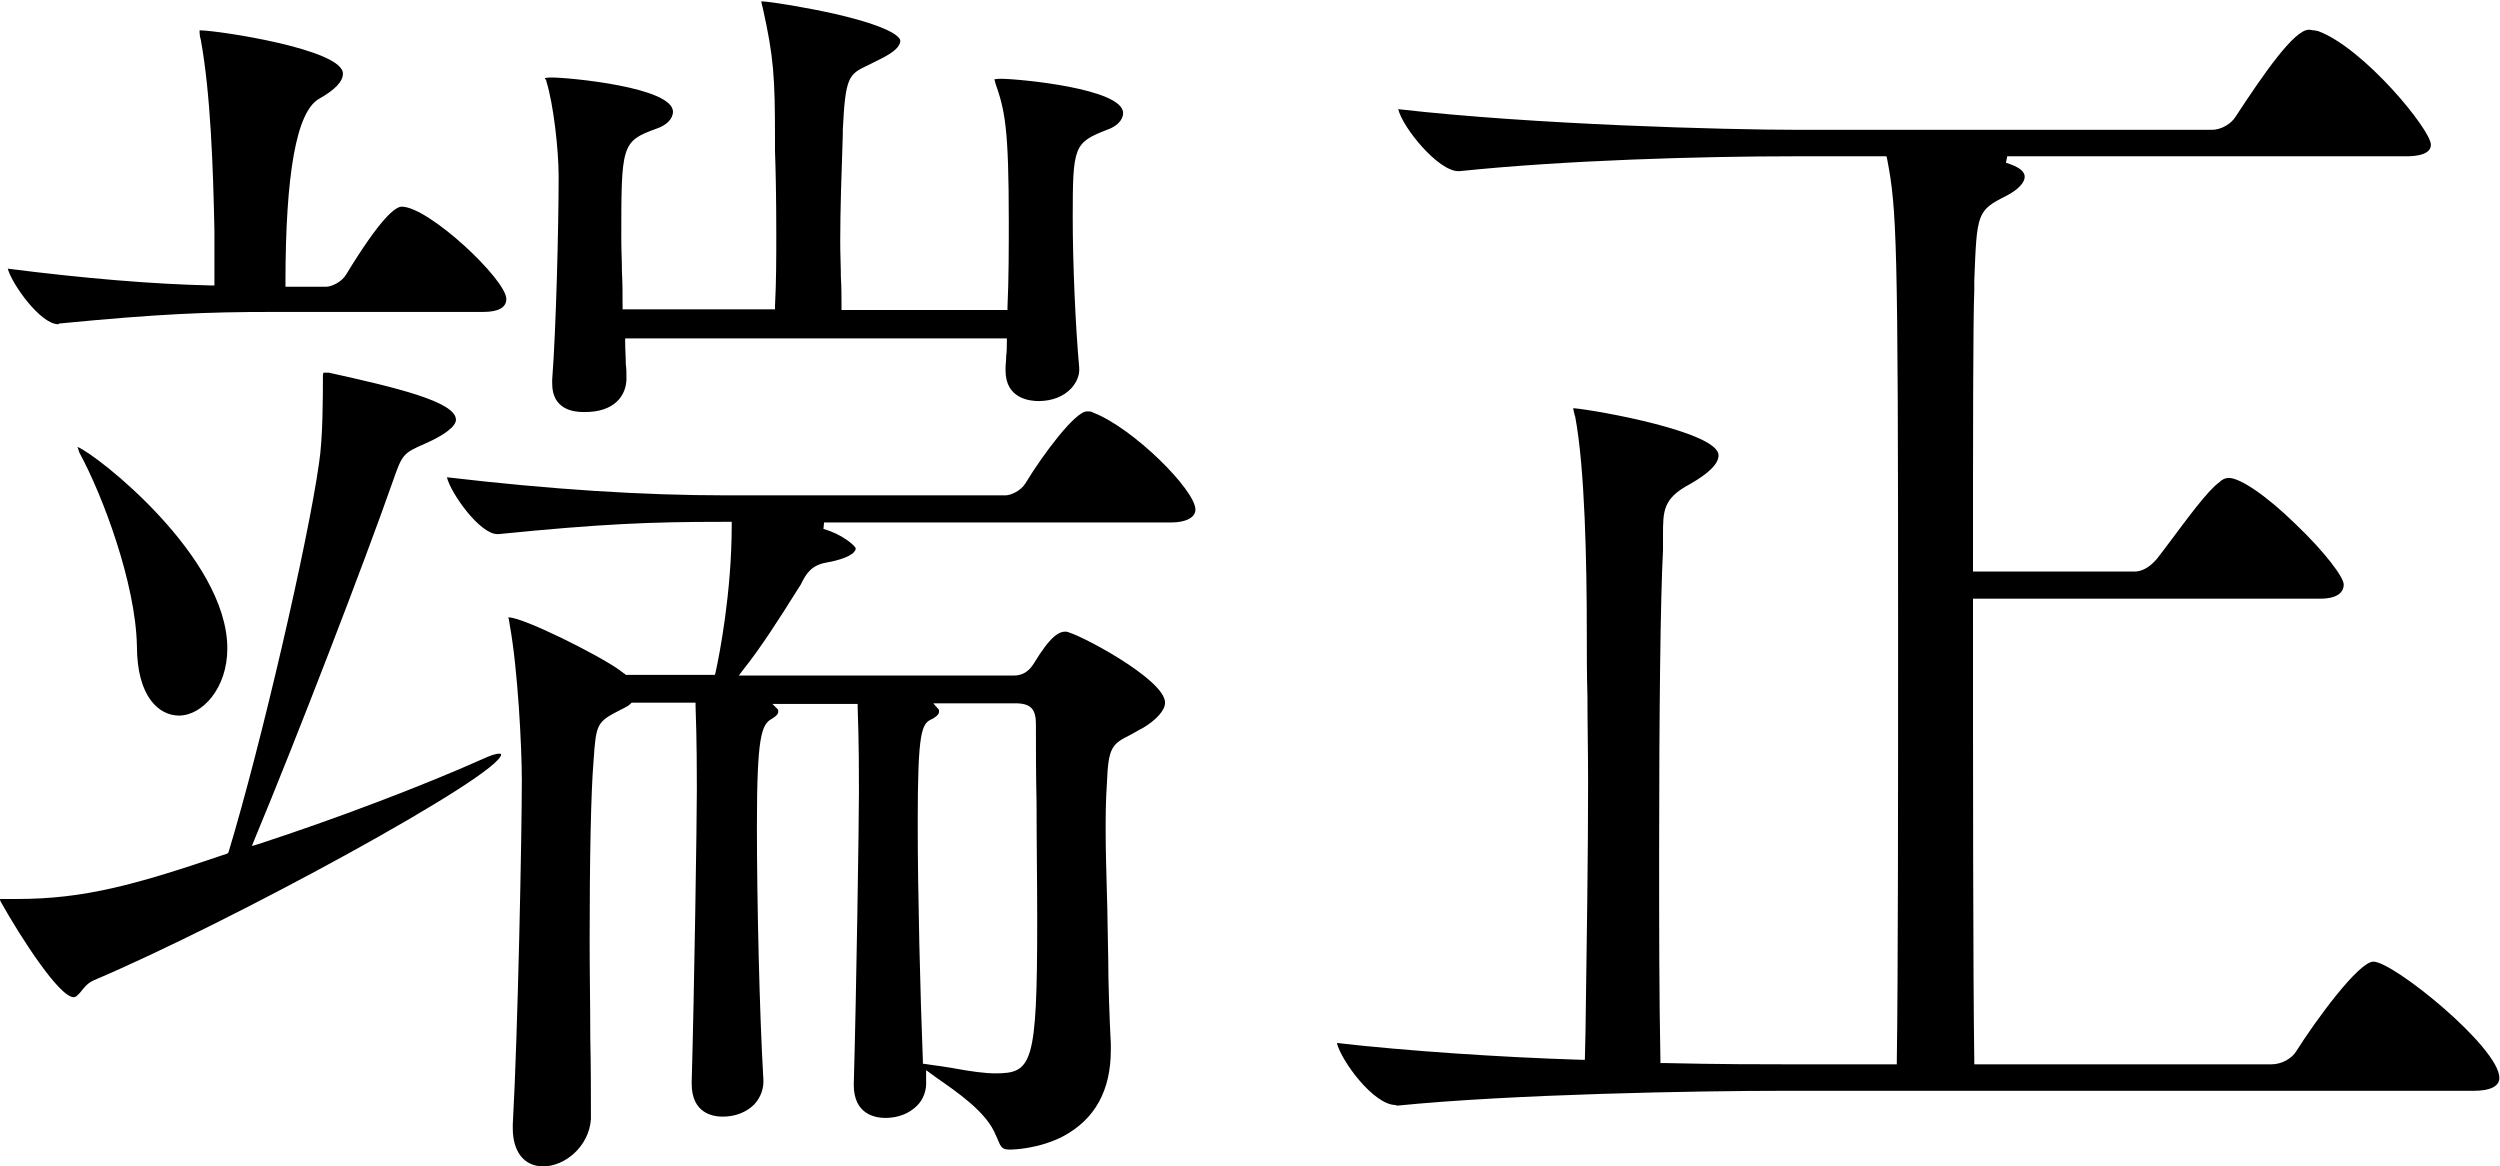
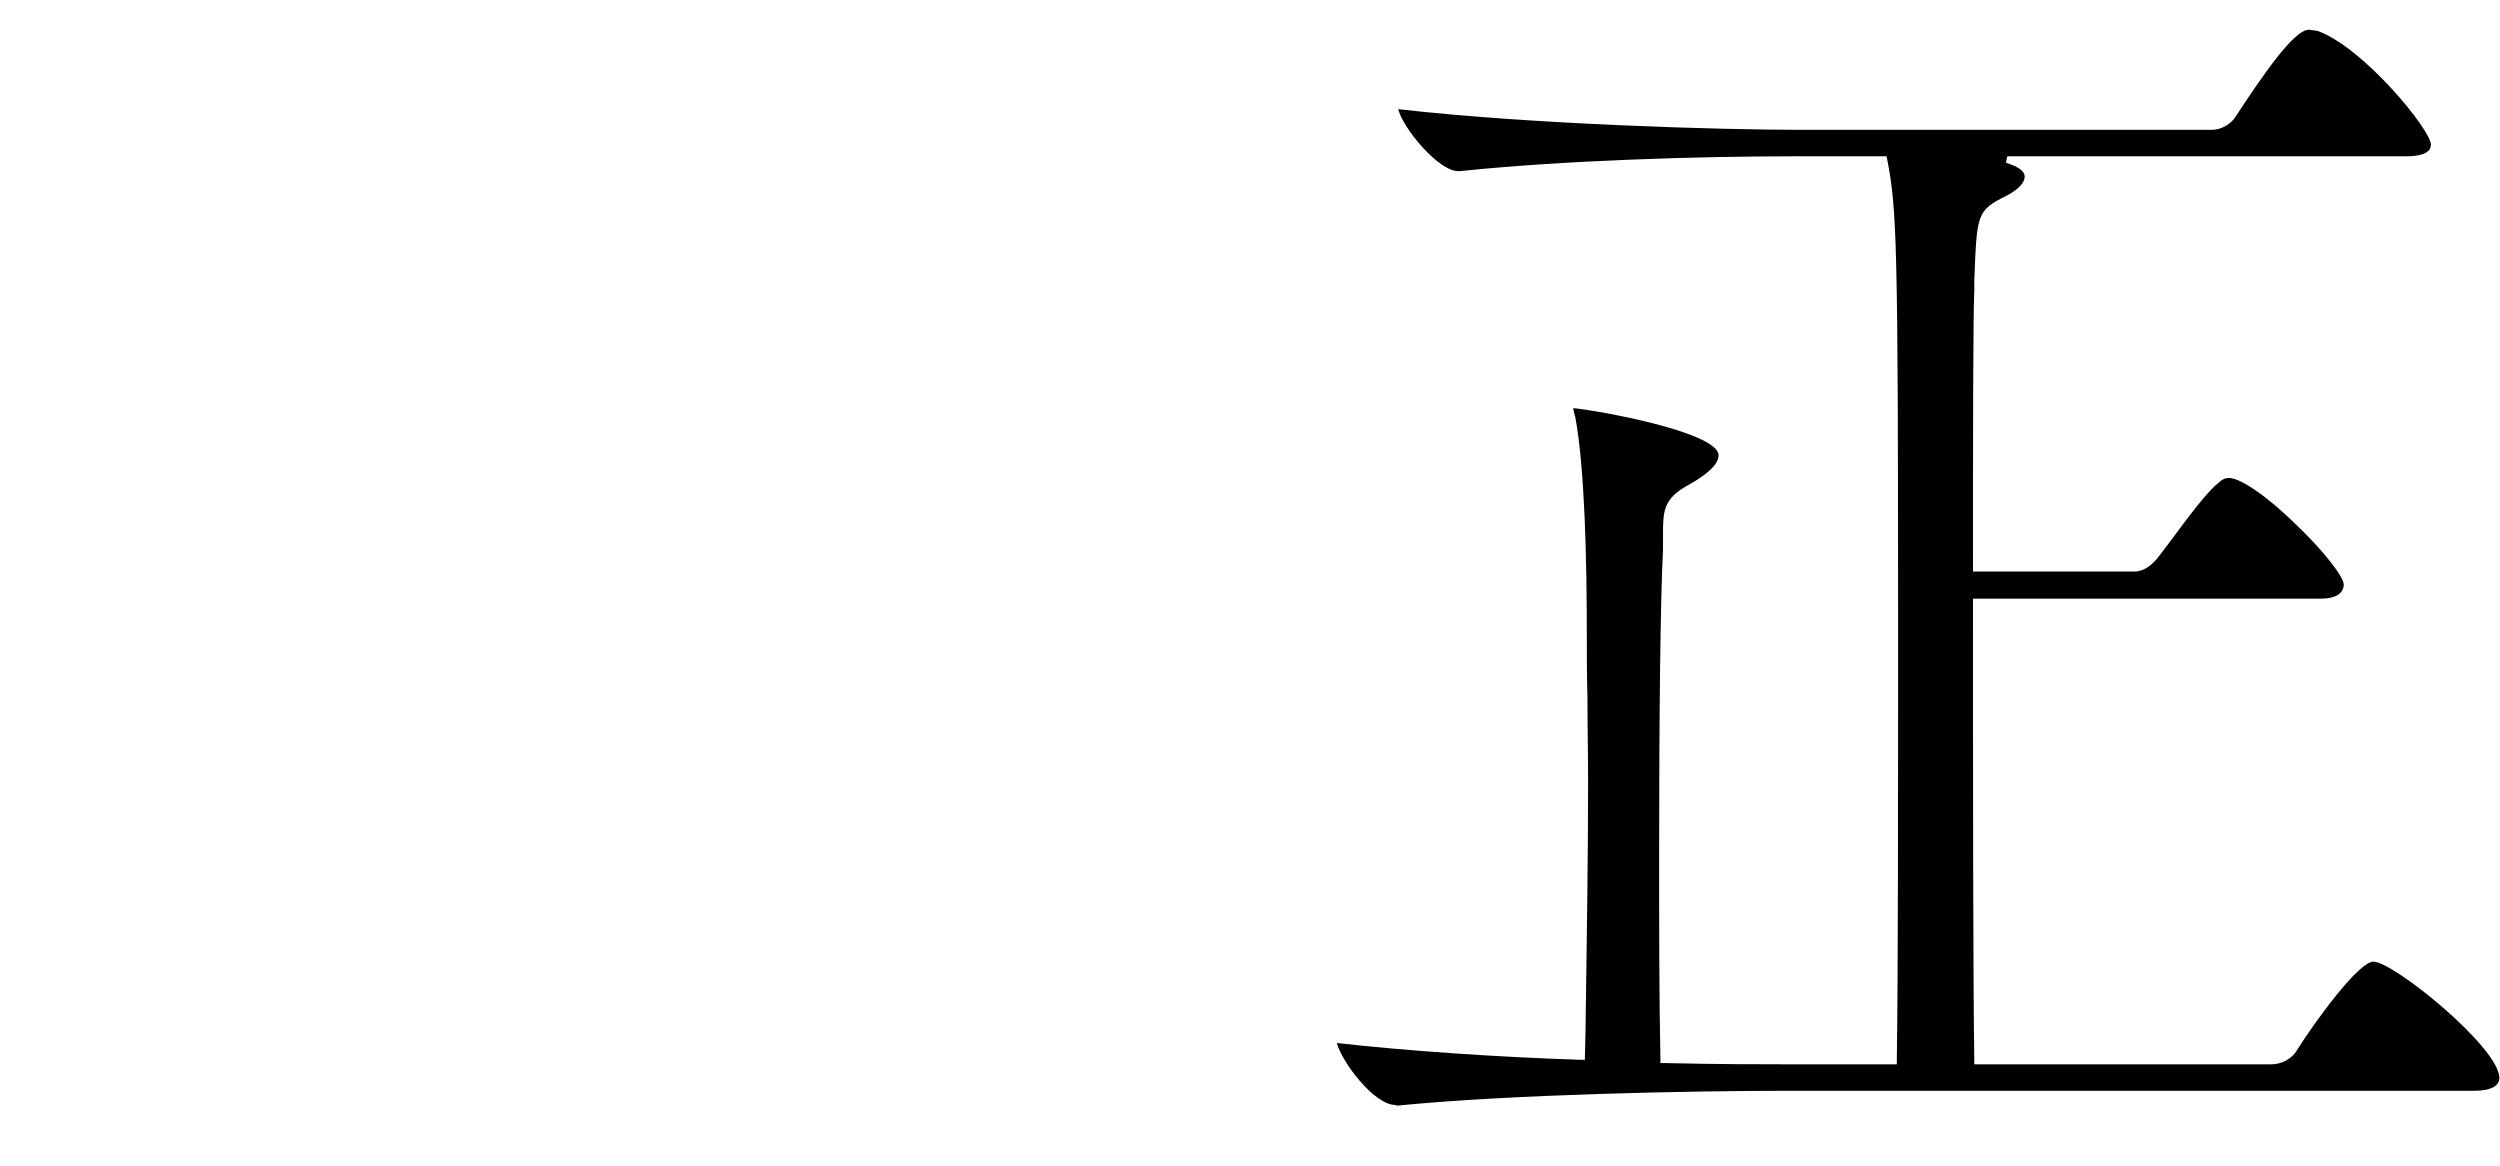
<svg xmlns="http://www.w3.org/2000/svg" version="1.1" id="_レイヤー_2" x="0px" y="0px" width="387.1px" height="180.6px" viewBox="0 0 387.1 180.6" style="enable-background:new 0 0 387.1 180.6;" xml:space="preserve">
-   <path d="M84.1,180.6c-2.9,0-4.7-2.2-4.7-5.9v-0.6c0.8-14.3,1.4-45.2,1.4-53.3c0-4.9-0.6-17.2-1.9-24.2c0-0.2-0.1-0.5-0.1-0.7  c0-0.1-0.1-0.2-0.1-0.2c0-0.1,0-0.1,0-0.1l0,0c0,0,0,0,0.1,0c2.2,0,13.7,5.7,17.2,8.2c0.1,0.1,0.2,0.2,0.4,0.3  c0.1,0.1,0.2,0.2,0.3,0.2l0.2,0.2h13.8l0.1-0.4c0.6-2.7,2.5-12.4,2.5-22.8v-0.5h-1.5c-11,0-18.6,0.3-34.6,1.9H77  c-2.7,0-7.2-6.3-7.8-8.8c16.2,1.9,30.3,2.8,43.3,2.8h43.2c0.8,0,2.4-0.7,3.1-1.9c2.8-4.6,7.7-11.1,9.5-11.1c0.4,0,0.7,0,1,0.2  c6.2,2.4,15.8,12,15.8,15c0,1.2-1.4,2-3.8,2h-53.7l-0.1,1c2.9,0.8,4.9,2.6,5,3c0,0.7-1.2,1.6-4.5,2.2c-2.4,0.4-3.2,1.8-3.9,3.2  l-0.1,0.2l-0.7,1.1c-2.7,4.3-5.5,8.7-8.3,12.2l-0.6,0.8H157c1.3,0,2.3-0.6,3.1-1.9c2.6-4.3,3.9-4.9,4.9-4.9c1.4,0,15.4,7.3,15.4,11  c0,1.2-1.4,2.7-3.4,3.9c-0.8,0.4-1.4,0.8-2,1.1c-2.8,1.4-3.4,1.9-3.6,7.4c-0.2,2.9-0.2,5.4-0.2,7.4c0,3.1,0.1,6,0.2,10  c0.1,2.7,0.1,5.9,0.2,10c0,3.4,0.2,9.4,0.4,13v1c0,6.3-2.5,10.7-7.3,13.3c-3.8,2-7.8,2.1-8.3,2.1c-1.3,0-1.4-0.3-2.1-2l-0.1-0.2  c-1.4-3.6-6-6.7-9.3-9l-1.5-1.1v1.6c0.1,1.5-0.4,2.9-1.4,3.9c-1.2,1.2-2.9,1.9-4.9,1.9c-1.5,0-4.9-0.5-4.9-5.1v-0.2  c0.4-13.9,0.8-40.6,0.8-45.3c0-2.3,0-7.6-0.2-13V109h-13.2l0.8,0.8c0.1,0.1,0.1,0.1,0.1,0.3c0,0.3,0,0.6-1,1.2  c-1.6,0.9-2.3,2.7-2.3,16.7c0,11.3,0.4,29.1,1,39.1c0.1,1.4-0.4,2.8-1.4,3.9c-1.2,1.2-2.9,1.9-4.9,1.9c-1.5,0-4.8-0.5-4.8-5.1v-0.2  c0.4-14.1,0.8-40.5,0.8-45.3c0-2.3,0-7.6-0.2-13v-0.5h-9.9l-0.2,0.2c-0.3,0.3-0.7,0.5-1.1,0.7l-0.4,0.2c-3.7,1.9-3.8,2.1-4.2,8  c-0.4,4.8-0.6,15.3-0.6,27.8c0,4.9,0.1,10,0.1,14.9c0.1,4.5,0.1,8.8,0.1,12.7C91.2,177.5,87.5,180.6,84.1,180.6L84.1,180.6z   M145.3,109.8c0.1,0.1,0.1,0.1,0.1,0.3c0,0.3,0,0.6-1,1.2c-1.7,0.7-2.3,1.7-2.3,16.1c0,11,0.4,26.8,0.8,36.9v0.4l2.1,0.3  c0.9,0.1,1.8,0.3,2.6,0.4c2.7,0.5,4.9,0.8,6.5,0.8c5.7,0,6.5-1.3,6.5-23.6c0-6.2-0.1-12.6-0.1-18.2c-0.1-4.6-0.1-8.9-0.1-12.3  c0-2.3-0.8-3.2-3.2-3.2h-12.7L145.3,109.8L145.3,109.8z M11.4,154.4c-2.2,0-8.1-9.1-11.3-14.8C0,139.4,0,139.3,0,139.2  c0.1,0,0.2,0,0.3,0h2.3c10.5,0,18.4-2.2,32.5-7l0.2-0.1l0.1-0.2c5-16.5,12.3-48,14-60.2C50,67.9,50,61.3,50,58.2  c0-0.4,0.1-0.5,0.1-0.5h0.8C61.3,60,70.6,62.2,70.6,65c0,1-1.8,2.4-4.8,3.7c-3.4,1.5-3.5,1.6-5,5.9c-4.3,12.3-14.9,39.8-21.4,55.4  l-0.4,1l1-0.3c11.7-3.8,25.4-9,34.8-13.2c1.1-0.5,1.9-0.8,2.5-0.8c0.3,0,0.3,0.1,0.3,0.1c0,3.2-41.9,26-63.1,35  c-1.1,0.5-1.6,1.3-2.1,1.9C12,154.1,11.8,154.4,11.4,154.4L11.4,154.4z M27.7,110.8c-3,0-6.5-2.8-6.5-10.8  c-0.2-9.7-5.3-23.3-8.9-29.9c-0.1-0.2-0.1-0.4-0.2-0.6c0-0.1-0.1-0.2-0.1-0.3c2.9,1.1,23.2,17,23.2,31.2  C35.2,106.6,31.3,110.8,27.7,110.8z M90.3,63.8c-1.5,0-4.8-0.4-4.8-4.4v-0.6c0.6-7.7,1-23.8,1-31.5c0-4.1-0.8-11.2-1.9-14.7  c0-0.2-0.1-0.3-0.2-0.4c0,0,0-0.1-0.1-0.1l0,0c0.1,0,0.3-0.1,1.1-0.1c2.7,0,18.8,1.5,18.8,5.3c0,1.1-1,2.1-2.5,2.6  c-5.5,2-5.5,2.5-5.5,17.2c0,1.6,0.1,3.3,0.1,5c0.1,1.7,0.1,3.5,0.1,5.3v0.5H120v-0.5c0.2-3.7,0.2-7.6,0.2-11.3  c0-5.4-0.1-10.2-0.2-12.7c0-1,0-1.6,0-1.9c0-9.6-0.2-12.7-1.9-20.3c-0.1-0.4-0.2-0.7-0.2-1c1.7,0.1,6.7,0.9,11.6,2  c9.4,2.2,9.9,3.8,9.9,4.1c0,0.9-1,1.8-3,2.8c-0.8,0.4-1.4,0.7-2,1c-3,1.4-3.5,1.8-3.9,10v0.7c-0.2,6-0.4,11.7-0.4,16.6  c0,2,0.1,3.8,0.1,5.5c0.1,1.6,0.1,3.1,0.1,4.6V48H156v-0.5c0.2-4.3,0.2-9,0.2-13.2c0-14.6-0.6-17.2-2.1-21.5c0-0.2-0.1-0.3-0.1-0.4  c0,0,0-0.1-0.1-0.1l0,0c0.1,0,0.3-0.1,1.1-0.1c2.7,0,18.9,1.5,18.9,5.3c0,1.1-1,2.1-2.5,2.6c-5.1,2-5.3,2.5-5.3,13.5  c0,7,0.4,16.6,1,23.3c0.1,1.2-0.4,2.3-1.2,3.2c-1.2,1.3-3,2-5.1,2c-1.2,0-5.1-0.3-5.1-4.7V57c0-0.6,0.1-1.2,0.1-1.9  c0.1-0.7,0.1-1.5,0.1-2.2v-0.5H96.8v0.5c0,1.2,0.1,2.4,0.1,3.5C97,57,97,57.8,97,58.6C97,61.1,95.3,63.9,90.3,63.8L90.3,63.8z   M9,50.2c-2.7,0-7.1-6.1-7.8-8.6C13,43.1,23.6,44,32.7,44.2h0.5v-8.5c-0.2-9.9-0.6-21.2-2.1-29.5c-0.2-0.7-0.2-1.1-0.2-1.5H31  c2.6,0,22.1,2.9,22.1,6.7c0,1.2-1.2,2.5-3.7,3.9c-3.5,2-5.2,11.6-5.2,28.6v0.5h6.3c0.8,0,2.4-0.7,3.1-1.9c5.3-8.7,7.6-10.5,8.6-10.5  c4.2,0,16.2,11.3,16.2,14.3c0,1.3-1.2,2-3.6,2H42.3c-10.4,0-17.7,0.3-33.2,1.8C9.2,50.2,9,50.2,9,50.2z" />
  <path d="M216.1,171.1c-3.4,0-8.4-6.8-9.1-9.6c10.6,1.2,25,2.2,37.9,2.6h0.5l0.1-4.4c0.2-14,0.4-27.2,0.4-38.5  c0-4.8-0.1-9.1-0.1-13.3c-0.1-3.6-0.1-6.9-0.1-9.9c0-10.9-0.3-25.6-1.8-33.5l-0.1-0.3c-0.1-0.5-0.2-0.8-0.2-1  c3.6,0.3,22.5,3.7,22.5,7.3c0,1.3-1.5,2.8-4.5,4.5c-4.1,2.2-4.1,4.1-4.1,7.9c0,0.7,0,1.5,0,2.3c-0.4,7.4-0.6,25.4-0.6,47  c0,10.8,0,22,0.2,31.9v0.5h0.5c8.5,0.2,15.4,0.2,19.6,0.2h16.5v-0.5c0.2-13,0.2-41.5,0.2-66.7c0-60.7-0.2-65.2-1.7-73l-0.1-0.4  h-14.4c-14.3,0-35.4,0.6-51.7,2.3h-0.2c-3.1,0-8.6-6.7-9.3-9.6c20.9,2.4,50.7,3.2,62,3.2h64c1.4,0,3-0.9,3.7-2.1  c4.2-6.4,9-13.4,11.3-13.4c0.3,0,0.5,0.1,0.8,0.1c0.2,0,0.4,0.1,0.6,0.1c7.1,2.6,17.5,15.3,17.5,17.6c0,1.5-2.1,1.8-3.8,1.8h-61.8  l-0.2,1l0.6,0.2c2.3,0.8,2.3,1.7,2.3,2c0,0.7-0.7,1.8-2.8,2.9c-4.6,2.3-4.6,2.7-5,13.1v1.5c-0.2,5-0.2,22.6-0.2,43.1v0.5h25  c1.2,0,2.4-0.7,3.5-2c0.6-0.8,1.4-1.8,2.2-2.9c2.4-3.2,5.6-7.6,7.4-8.9c0.5-0.5,1-0.7,1.5-0.7c1.8,0,5.9,2.8,10.4,7.2  c4.6,4.4,7.4,8.2,7.4,9.3c0,1.4-1.3,2.2-3.6,2.2h-53.8V93c0,26.9,0,57.5,0.2,71.3v0.5h46c1.6,0,3.2-0.9,3.9-2.1  c2.9-4.6,9.6-13.8,11.9-13.8c3.1,0,19.5,13.3,19.5,18c0,1.3-1.4,2-4,2H276c-12.8,0-41.8,0.5-59.7,2.3L216.1,171.1L216.1,171.1z" />
</svg>